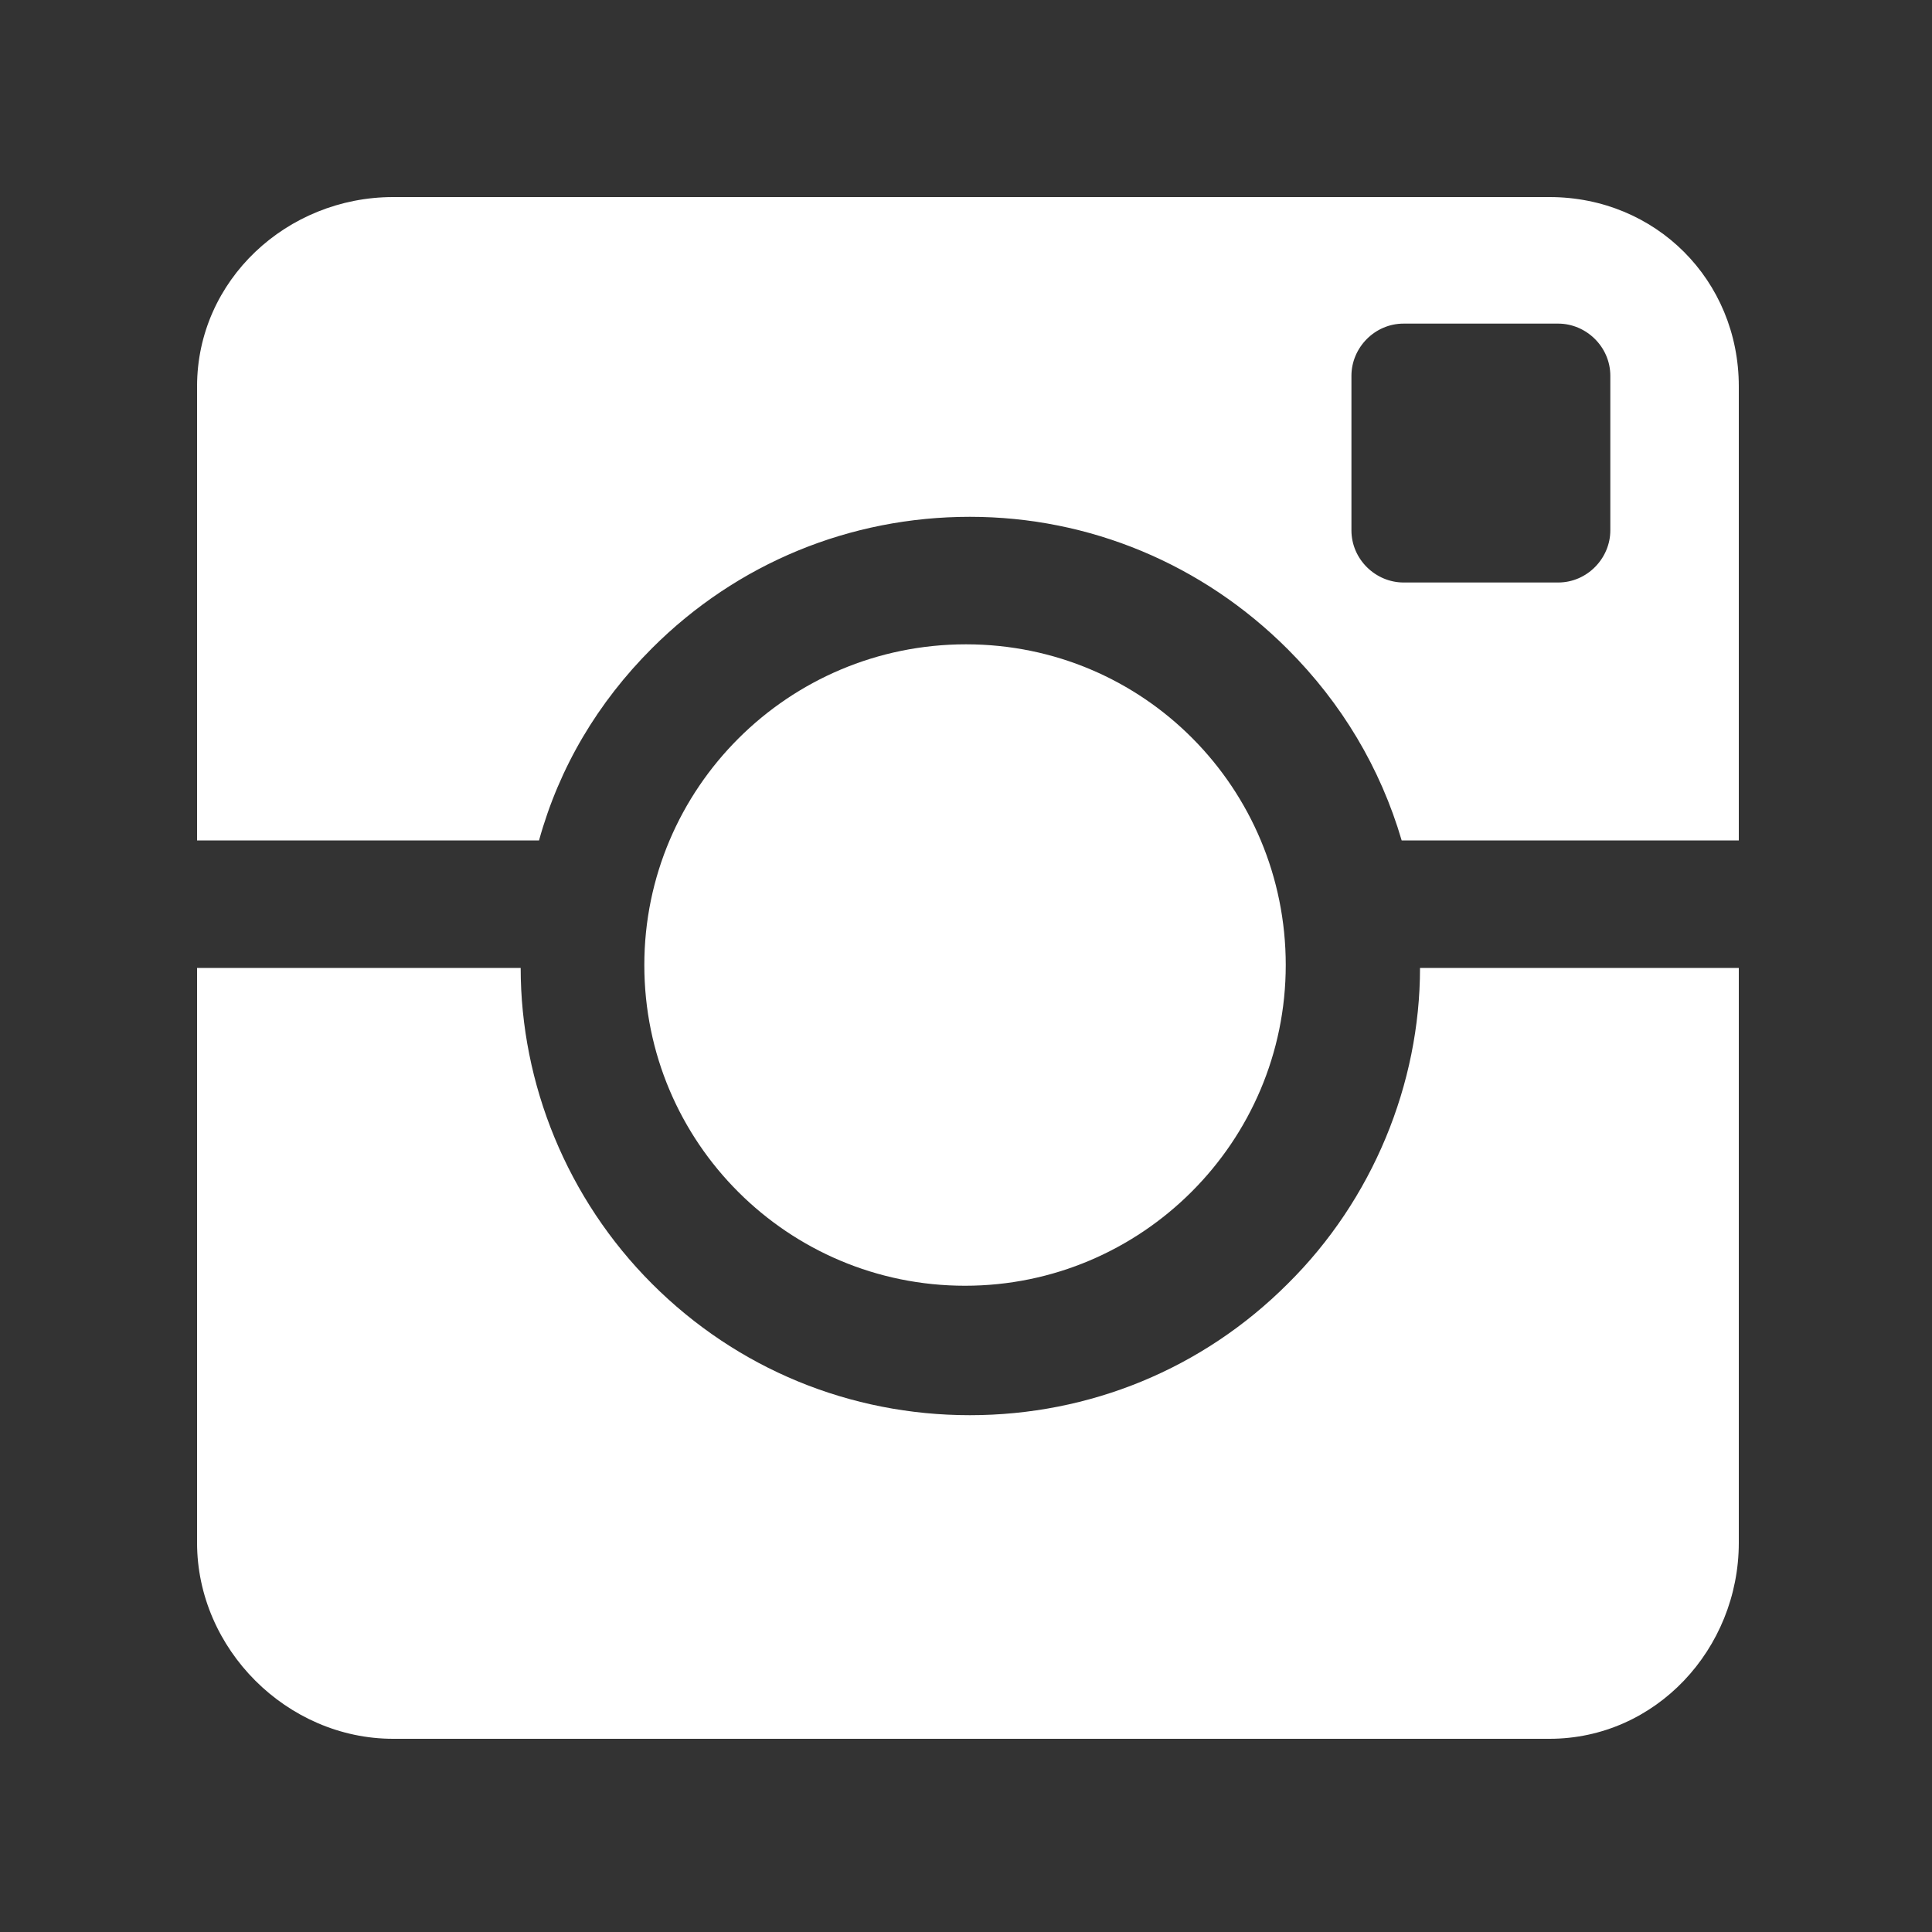
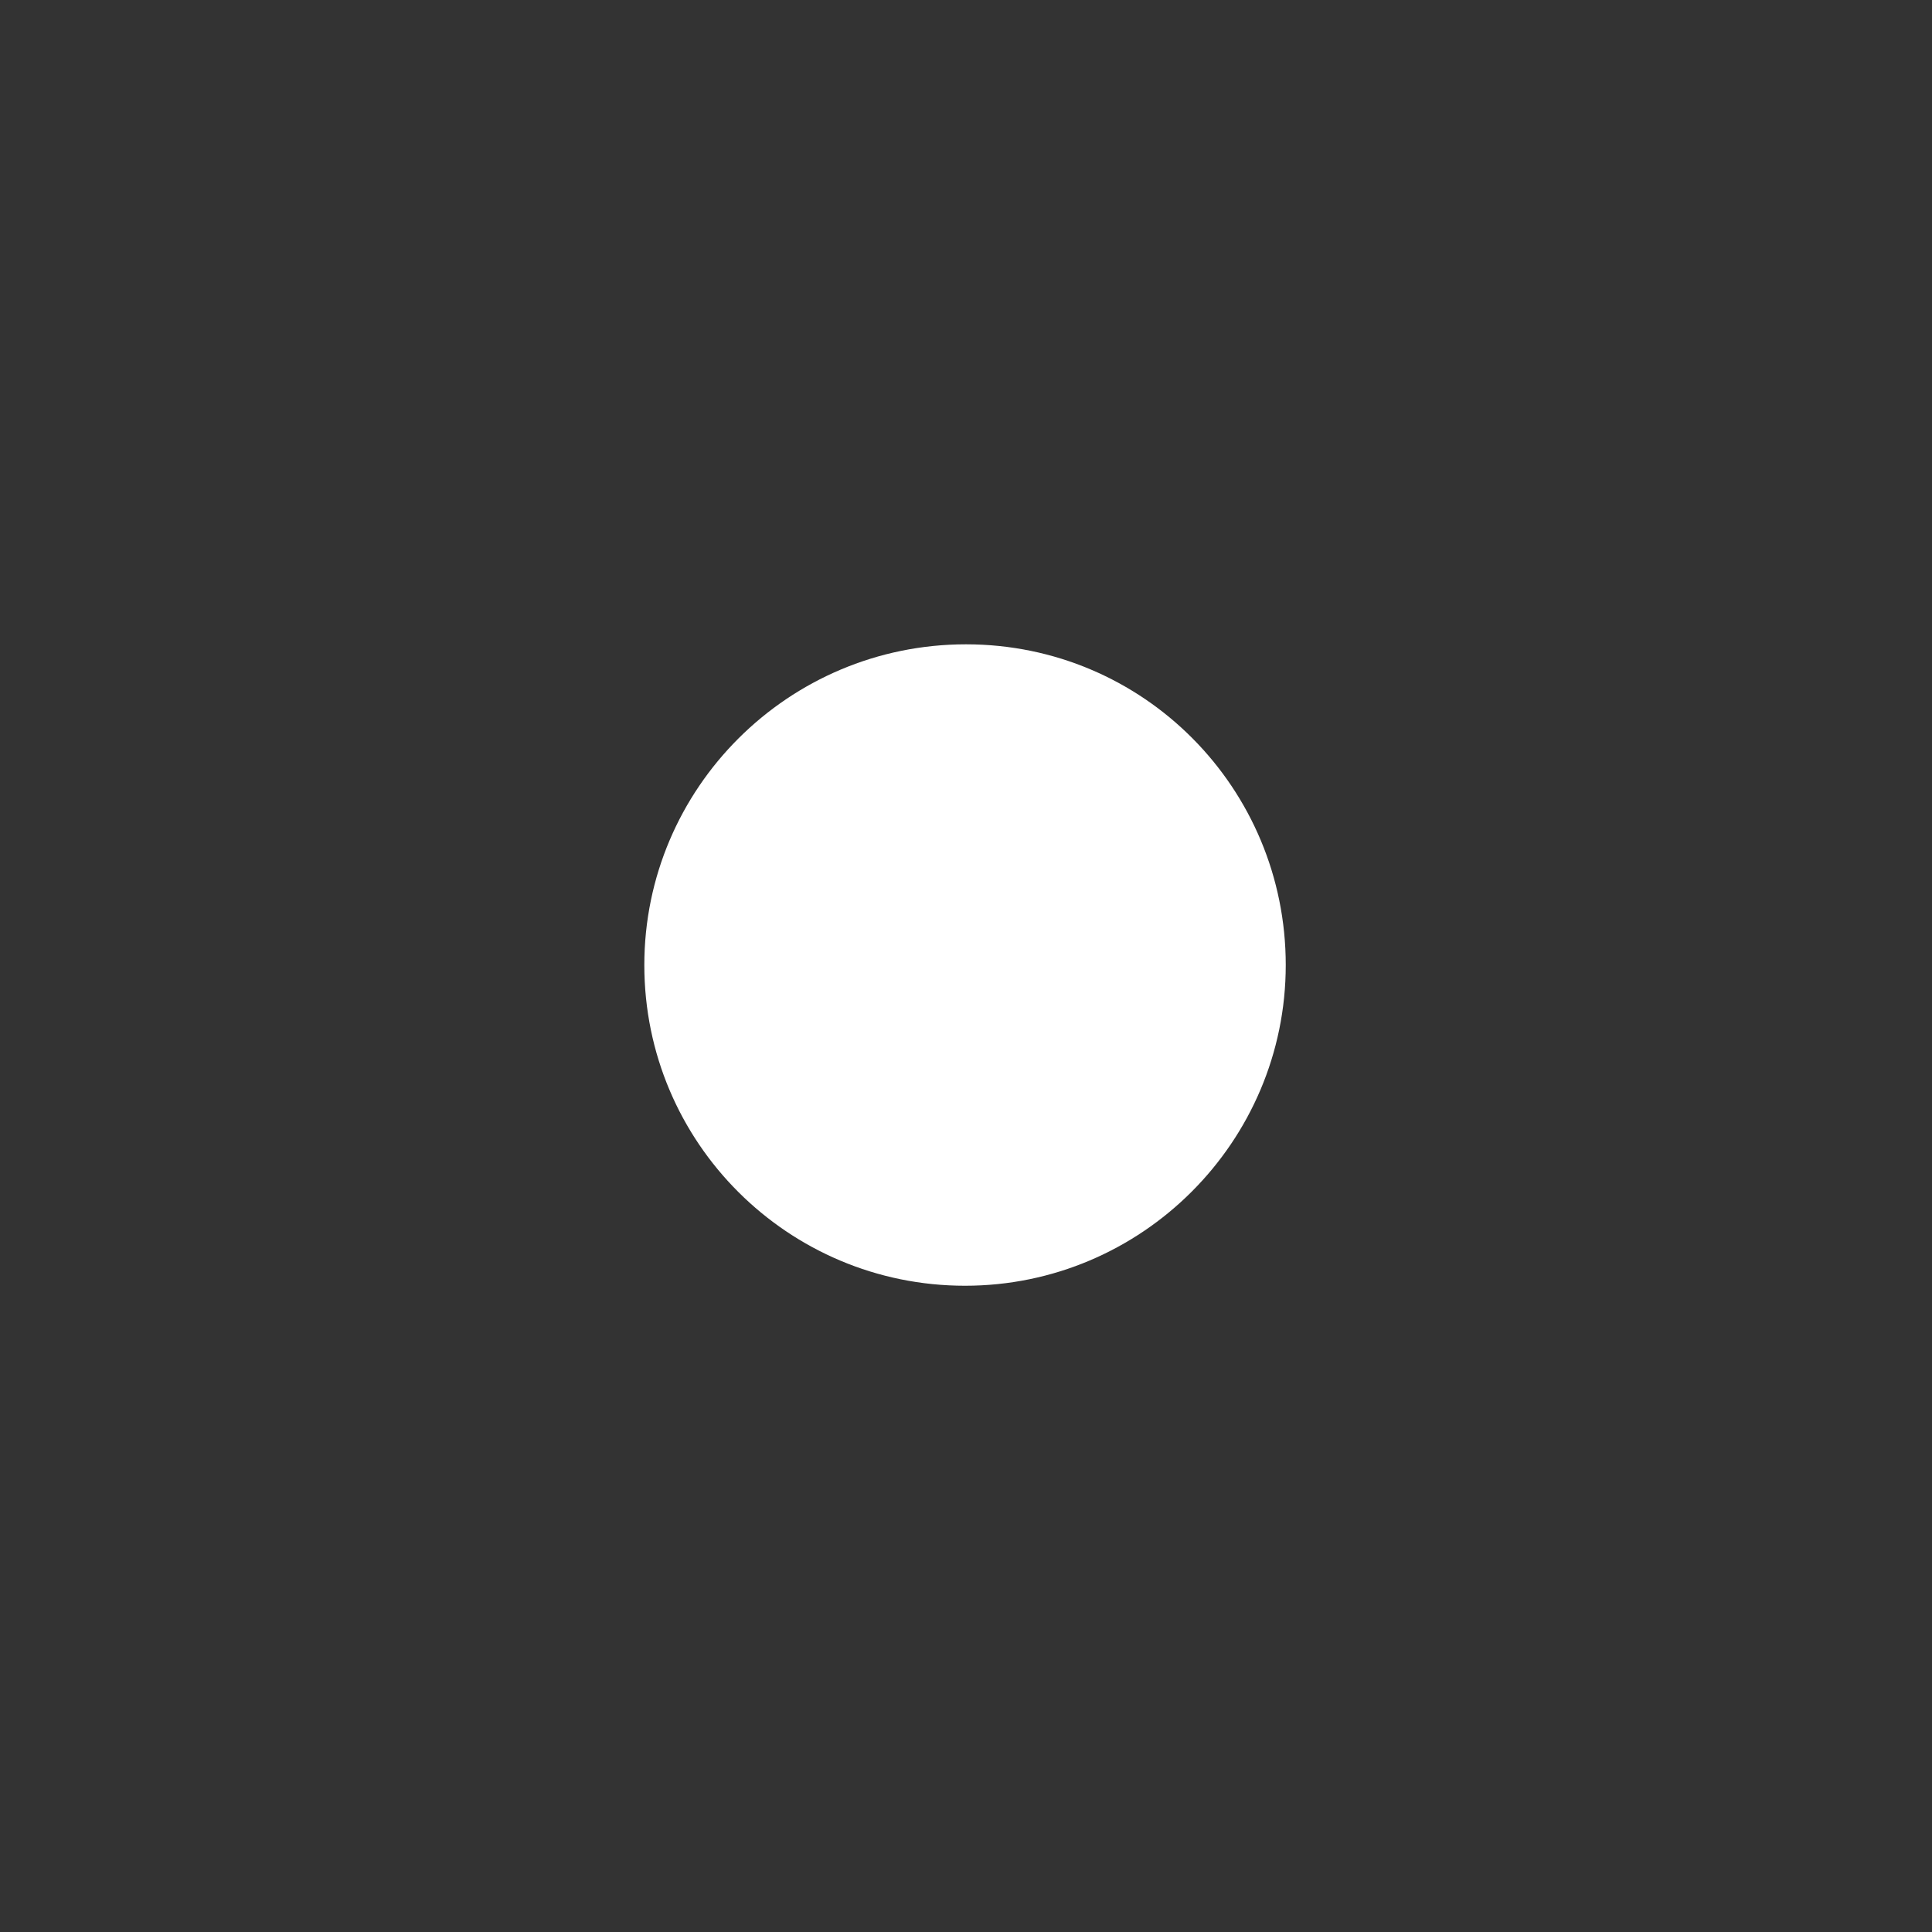
<svg xmlns="http://www.w3.org/2000/svg" t="1548900731447" class="icon" style="" viewBox="0 0 1024 1024" version="1.1" p-id="4696" width="64" height="64">
  <rect x="0" y="0" width="1024" height="1024" fill="#333333" stroke="none" />
  <defs>
    <style type="text/css" />
  </defs>
  <path d="M341.504 511.488c0 94.208 76.288 169.984 169.984 169.984s169.984-76.288 169.984-169.984-75.264-169.984-169.472-169.984-170.496 76.288-170.496 169.984z" p-id="4697" fill="#ffffff" />
-   <path d="M345.6 343.552c45.056-45.056 104.96-69.632 168.448-69.632s123.392 25.088 168.448 70.144c28.672 28.672 49.152 62.976 60.416 101.376H921.6V204.8c0-56.32-44.032-100.352-100.352-100.352H208.384c-56.32 0-103.936 44.032-103.936 100.352v240.64h181.248c10.752-38.912 31.232-73.216 59.904-101.888z m507.904-62.464c0 14.848-12.288 27.648-27.648 27.648h-81.92c-14.848 0-27.648-12.288-27.648-27.648v-81.92c0-14.848 12.288-27.648 27.648-27.648h81.92c14.848 0 27.648 12.288 27.648 27.648v81.92zM682.496 680.448c-45.056 45.056-104.96 69.632-168.448 69.632s-123.392-24.576-168.448-69.632c-45.056-45.056-69.632-105.984-69.632-167.424H104.448v304.64c0 56.32 47.616 103.936 103.936 103.936h612.864c56.32 0 100.352-47.616 100.352-103.936v-304.64h-168.96c0 61.44-25.088 122.88-70.144 167.424z" p-id="4698" fill="#ffffff" />
</svg>